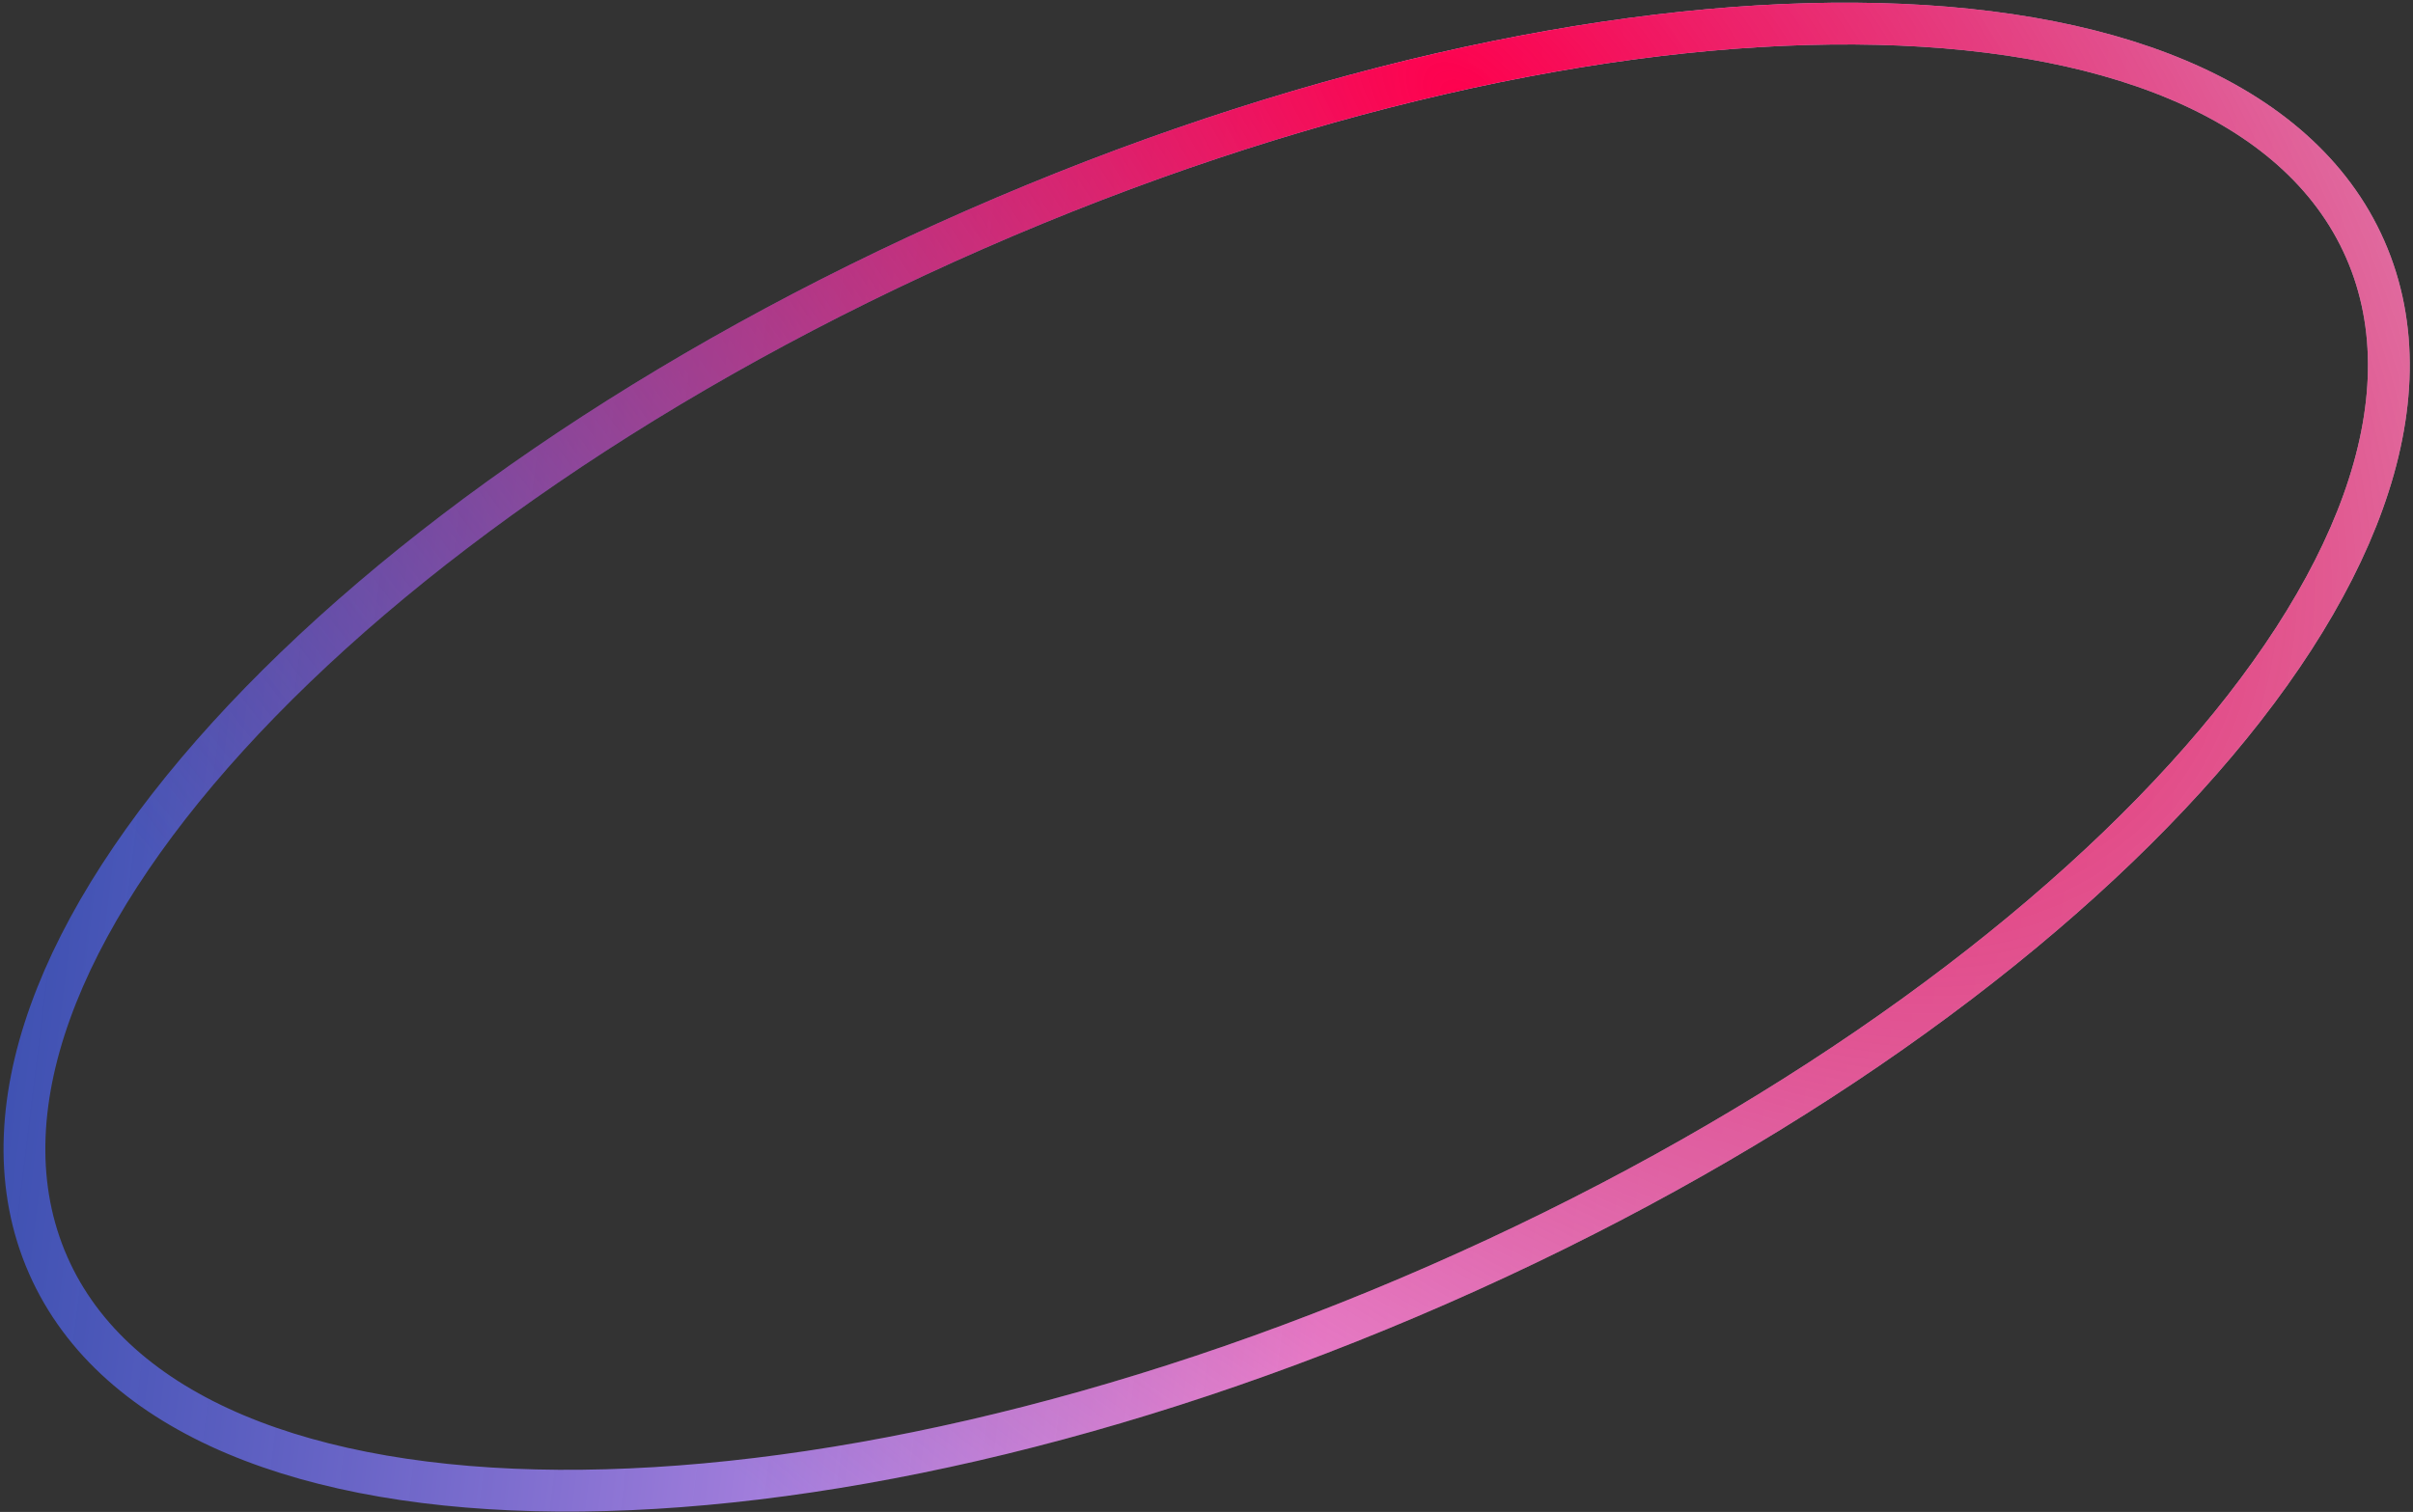
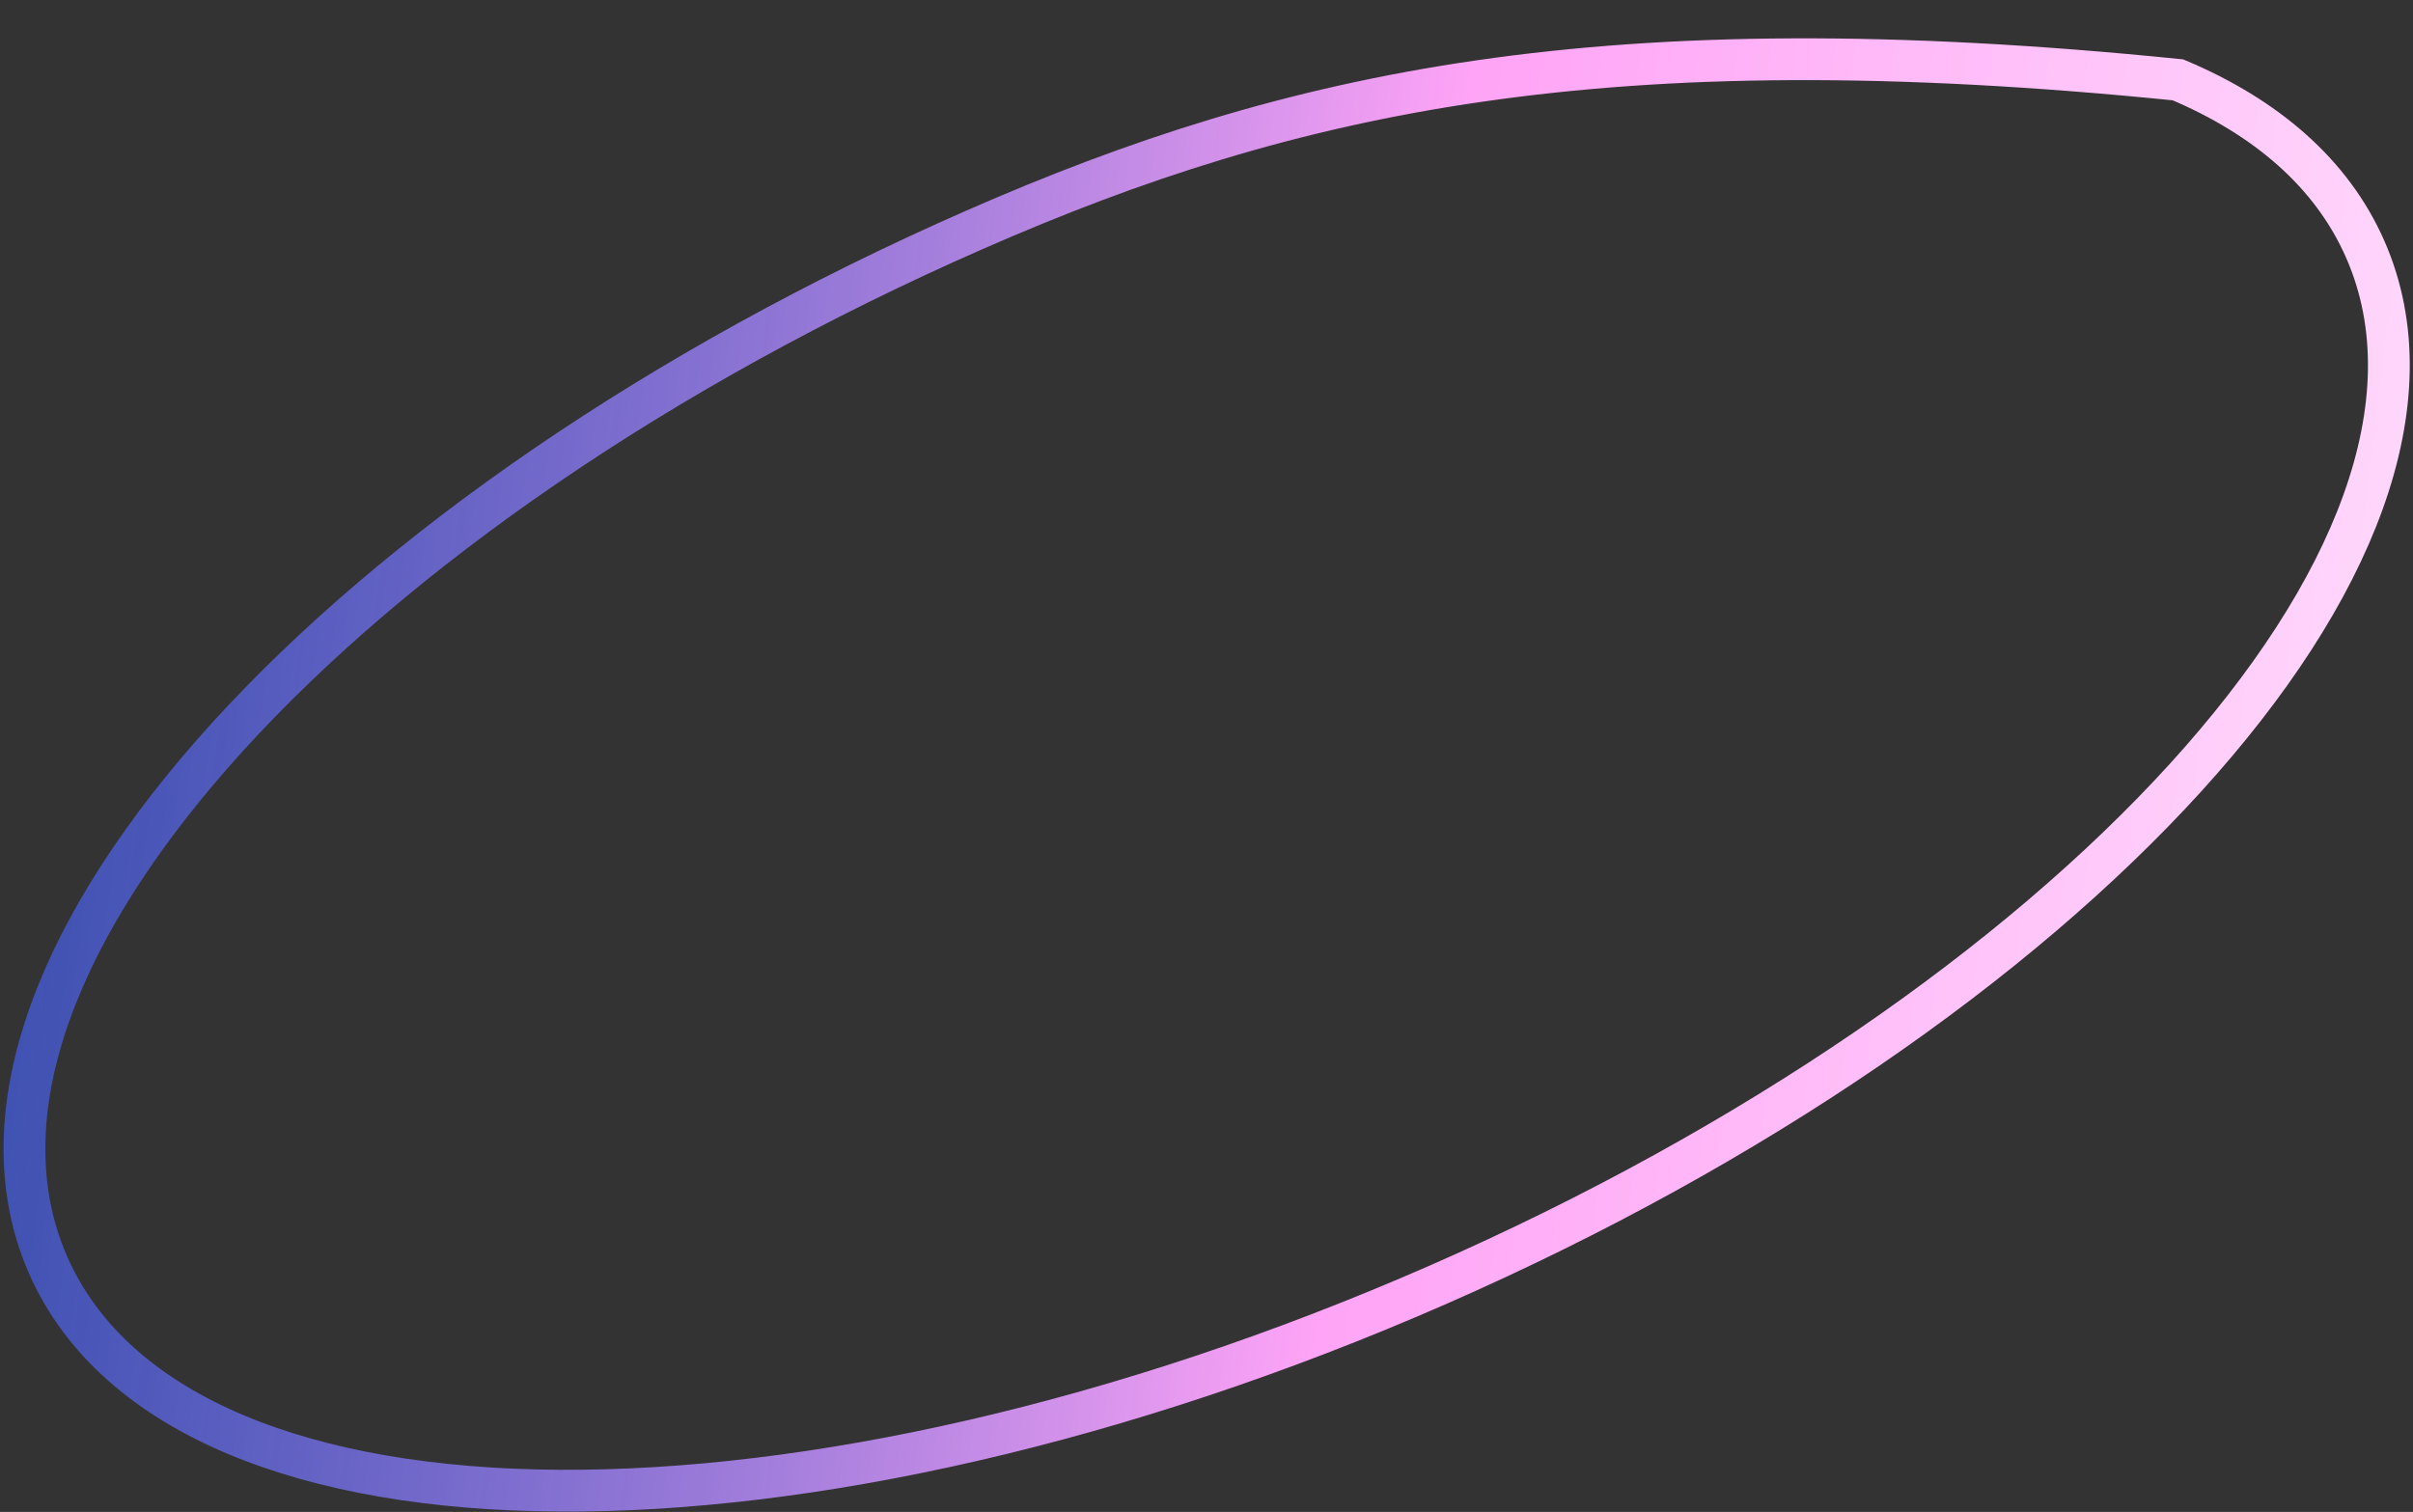
<svg xmlns="http://www.w3.org/2000/svg" width="635" height="398" viewBox="0 0 635 398" fill="none">
  <rect x="0" y="0" width="635" height="398" fill="#333333" stroke="none" />
-   <path d="M378.426 338.198C461.77 301.664 530.86 253.412 575.137 204.707C597.27 180.36 613.381 155.704 621.854 132.151C630.341 108.56 631.258 85.761 622.441 65.648C613.624 45.535 596.236 30.761 573.137 21.016C550.074 11.287 521.024 6.427 488.121 6.206C422.3 5.764 339.998 23.877 256.655 60.411C173.311 96.946 104.221 145.198 59.944 193.902C37.811 218.249 21.7 242.905 13.227 266.459C4.74 290.05 3.823 312.848 12.64 332.961C21.457 353.075 38.845 367.849 61.944 377.594C85.007 387.323 114.057 392.183 146.96 392.404C212.781 392.846 295.083 374.733 378.426 338.198Z" stroke="url(#paint0_linear_435_1610)" stroke-width="11" />
-   <path d="M378.426 338.198C461.77 301.664 530.86 253.412 575.137 204.707C597.27 180.36 613.381 155.704 621.854 132.151C630.341 108.56 631.258 85.761 622.441 65.648C613.624 45.535 596.236 30.761 573.137 21.016C550.074 11.287 521.024 6.427 488.121 6.206C422.3 5.764 339.998 23.877 256.655 60.411C173.311 96.946 104.221 145.198 59.944 193.902C37.811 218.249 21.7 242.905 13.227 266.459C4.74 290.05 3.823 312.848 12.64 332.961C21.457 353.075 38.845 367.849 61.944 377.594C85.007 387.323 114.057 392.183 146.96 392.404C212.781 392.846 295.083 374.733 378.426 338.198Z" stroke="url(#paint1_radial_435_1610)" stroke-width="11" />
+   <path d="M378.426 338.198C461.77 301.664 530.86 253.412 575.137 204.707C597.27 180.36 613.381 155.704 621.854 132.151C630.341 108.56 631.258 85.761 622.441 65.648C613.624 45.535 596.236 30.761 573.137 21.016C422.3 5.764 339.998 23.877 256.655 60.411C173.311 96.946 104.221 145.198 59.944 193.902C37.811 218.249 21.7 242.905 13.227 266.459C4.74 290.05 3.823 312.848 12.64 332.961C21.457 353.075 38.845 367.849 61.944 377.594C85.007 387.323 114.057 392.183 146.96 392.404C212.781 392.846 295.083 374.733 378.426 338.198Z" stroke="url(#paint0_linear_435_1610)" stroke-width="11" />
  <defs>
    <linearGradient id="paint0_linear_435_1610" x1="835.847" y1="171.366" x2="-84.73" y2="58.593" gradientUnits="userSpaceOnUse">
      <stop stop-color="white" />
      <stop offset="0.5" stop-color="#FFA4F6" />
      <stop offset="1" stop-color="#0B4FFF" stop-opacity="0.51" />
    </linearGradient>
    <radialGradient id="paint1_radial_435_1610" cx="0" cy="0" r="1" gradientUnits="userSpaceOnUse" gradientTransform="translate(386.766 28.286) rotate(136.398) scale(395.07 707.666)">
      <stop stop-color="#FF004D" />
      <stop offset="1" stop-color="#831548" stop-opacity="0" />
    </radialGradient>
  </defs>
</svg>